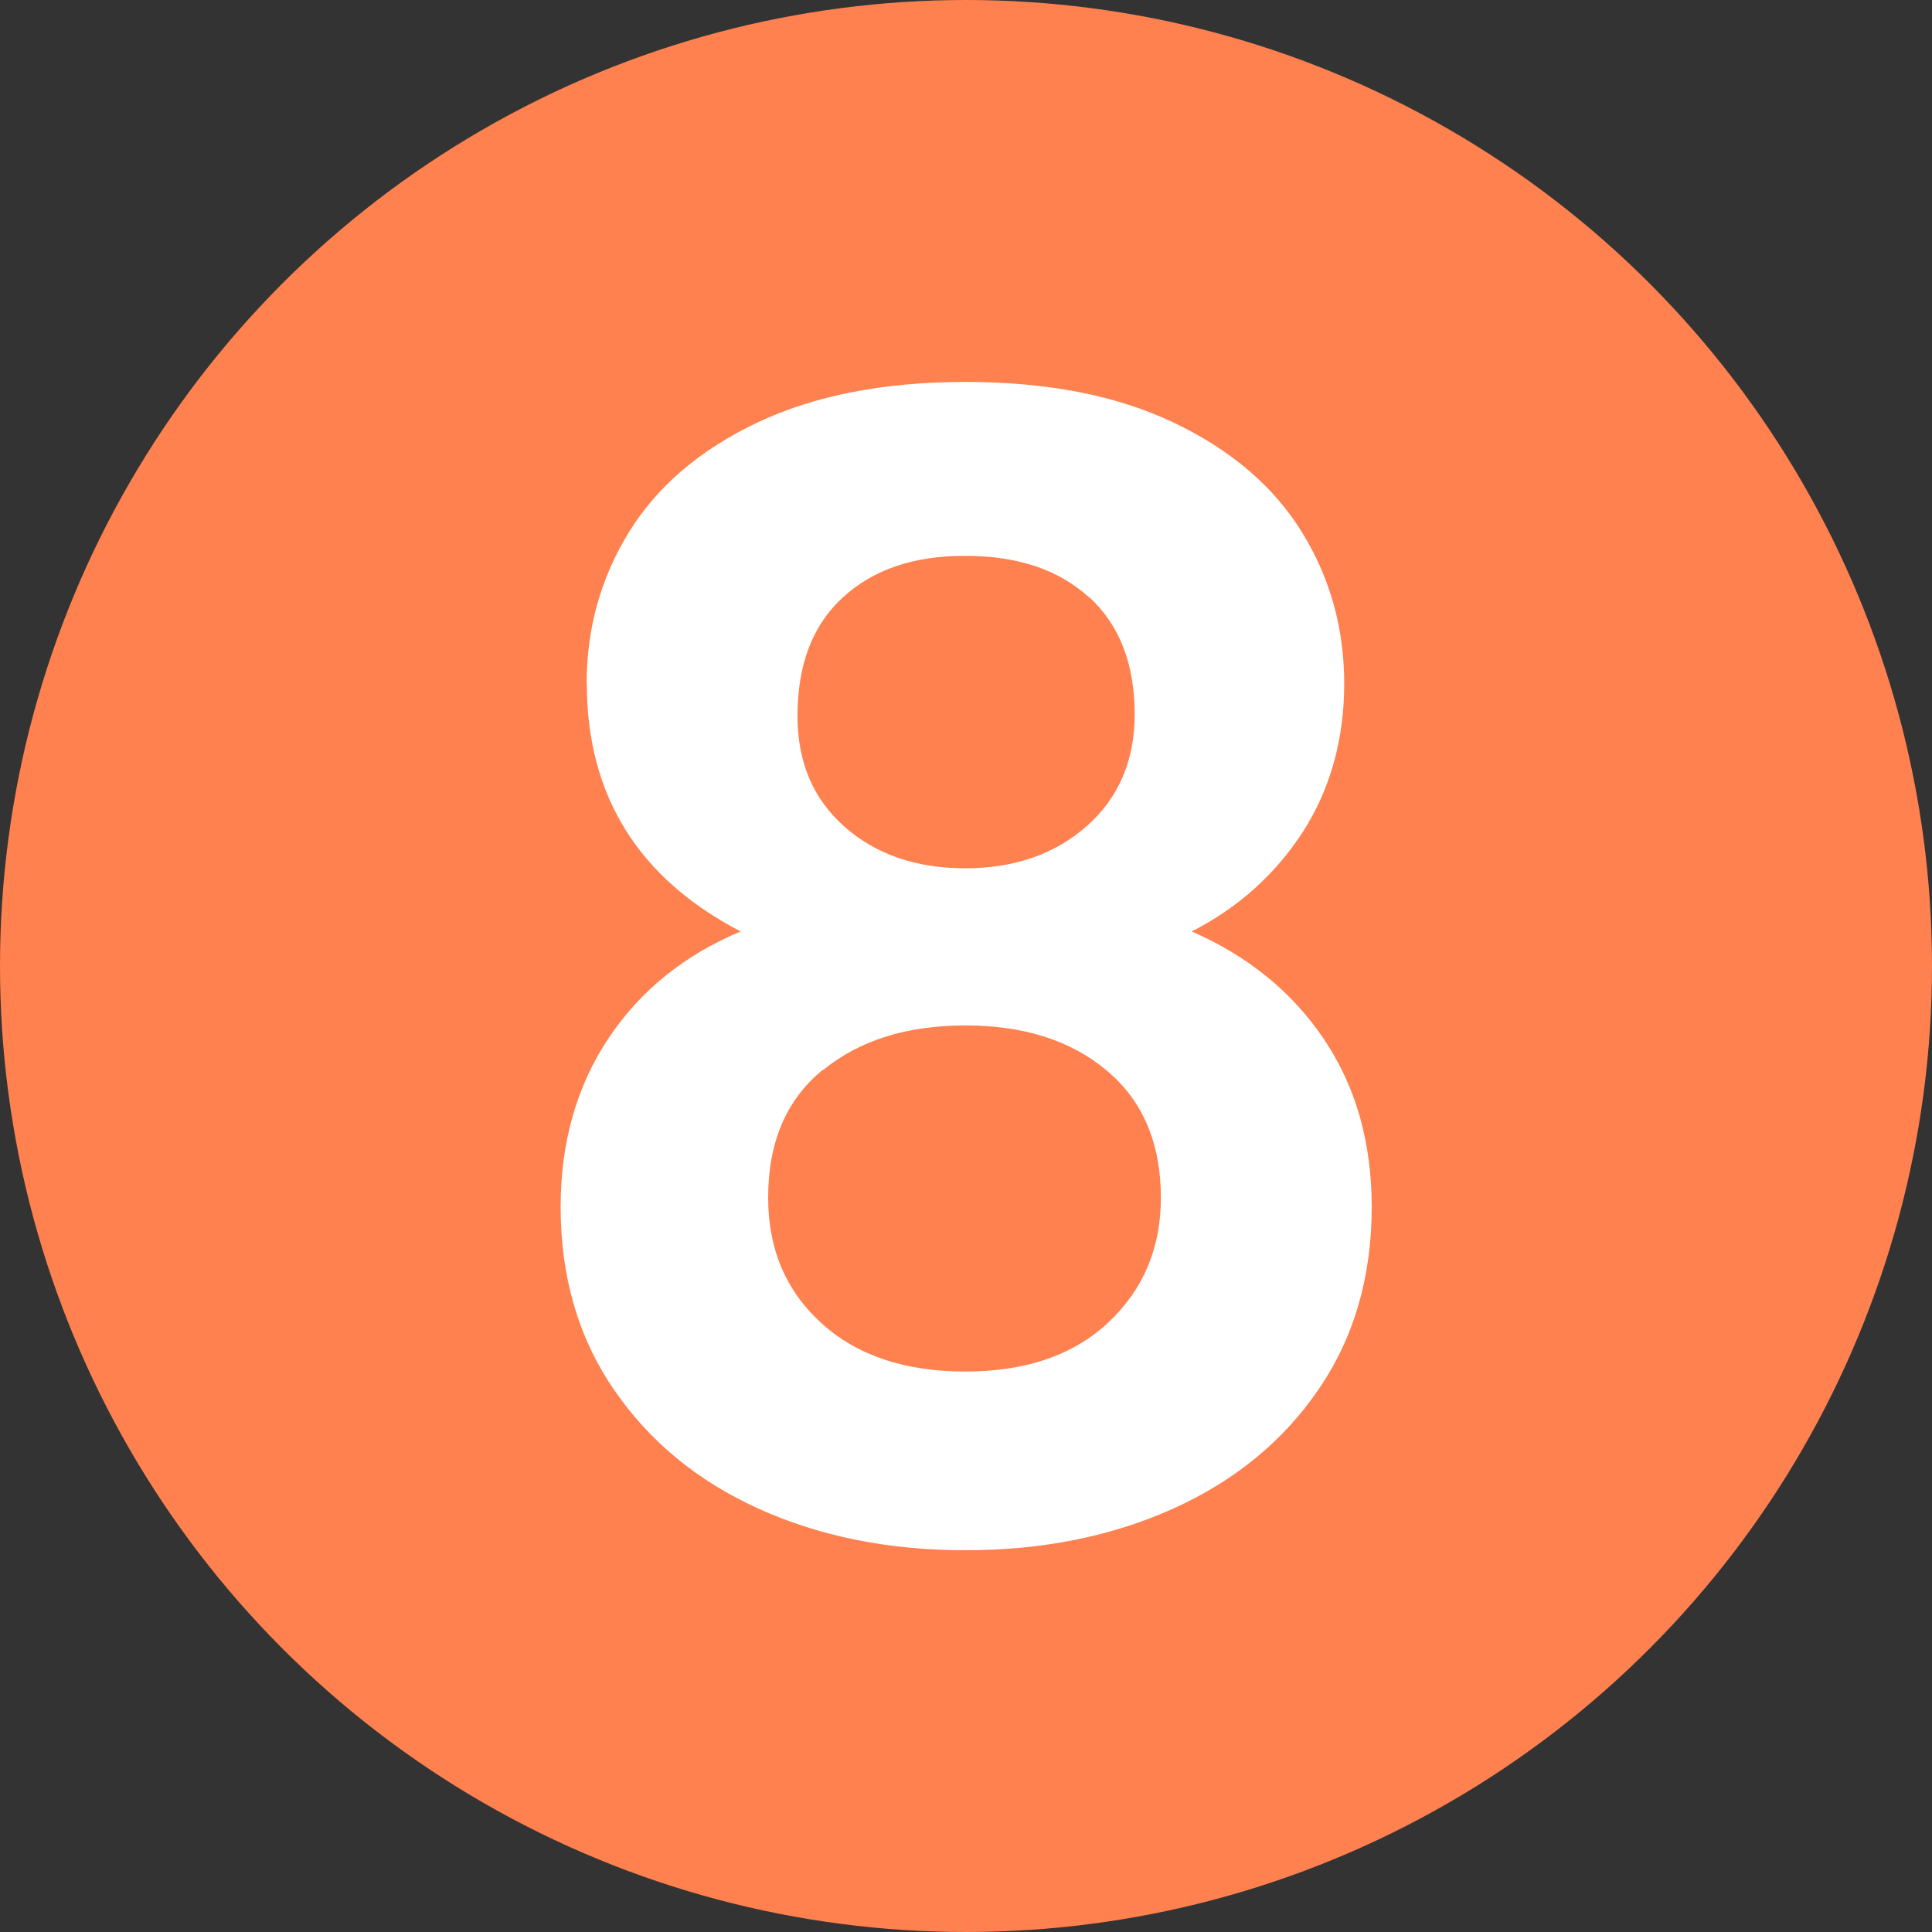
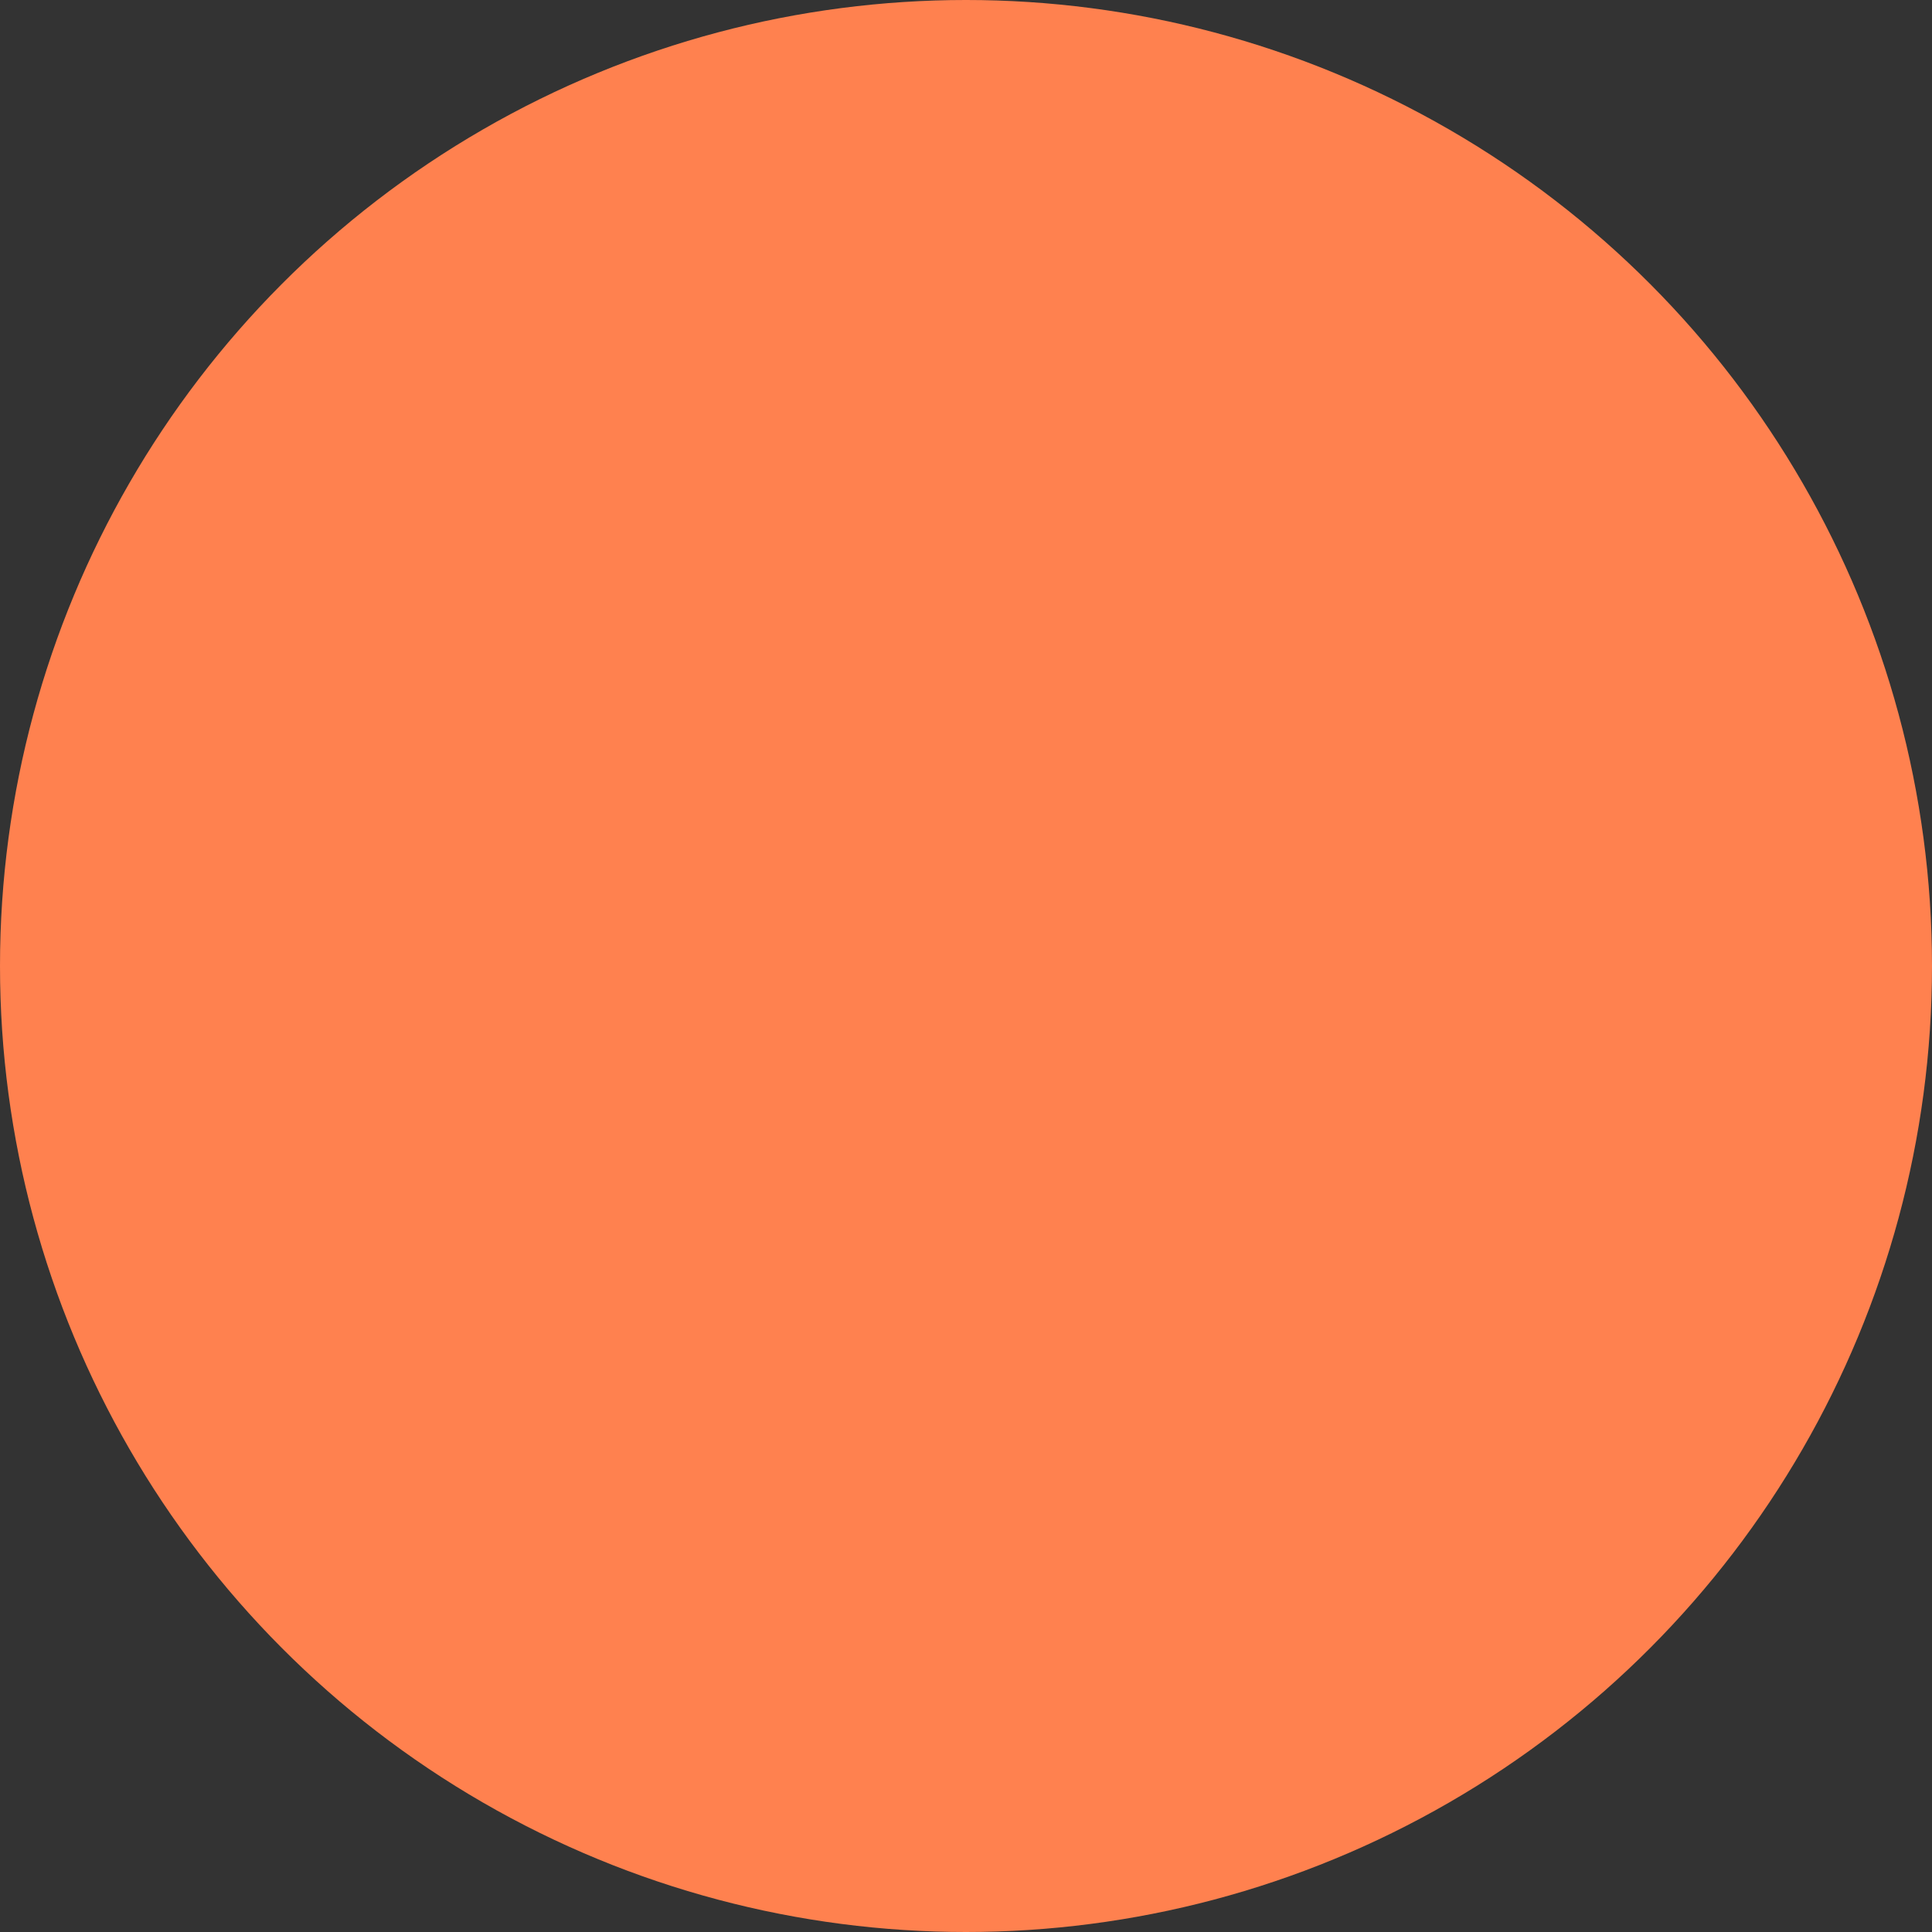
<svg xmlns="http://www.w3.org/2000/svg" id="Capa_2" data-name="Capa 2" viewBox="0 0 104 104">
  <rect x="0" y="0" width="104" height="104" fill="#333333" stroke="none" />
  <defs>
    <style>
      .cls-1 {
        fill: #fff;
      }

      .cls-2 {
        fill: #ff814f;
      }
    </style>
  </defs>
  <g id="Capa_1-2" data-name="Capa 1">
    <g>
      <circle class="cls-2" cx="52" cy="52" r="52" />
-       <path class="cls-1" d="M31.58,36.8c0-2.98.76-5.7,2.28-8.16,1.52-2.46,3.81-4.42,6.88-5.88,3.07-1.46,6.81-2.2,11.23-2.2s8.16.73,11.23,2.2c3.07,1.46,5.36,3.43,6.88,5.88,1.52,2.46,2.28,5.18,2.28,8.16s-.75,5.7-2.24,8c-1.49,2.29-3.48,4.07-5.97,5.34,3.04,1.33,5.41,3.26,7.12,5.8,1.71,2.54,2.57,5.55,2.57,9.03,0,3.76-.95,7.03-2.86,9.82-1.91,2.79-4.52,4.93-7.83,6.42-3.31,1.49-7.04,2.24-11.18,2.24s-7.86-.75-11.14-2.24c-3.29-1.49-5.88-3.63-7.79-6.42-1.91-2.79-2.86-6.06-2.86-9.82,0-3.48.86-6.5,2.57-9.07,1.71-2.57,4.09-4.49,7.12-5.76-5.52-2.87-8.28-7.32-8.28-13.34ZM44.29,57.59c-1.96,1.6-2.94,3.89-2.94,6.88,0,2.76.95,5.01,2.86,6.75,1.91,1.74,4.49,2.61,7.75,2.61s5.83-.88,7.71-2.65c1.88-1.77,2.82-4,2.82-6.71,0-2.93-.97-5.21-2.9-6.83-1.93-1.63-4.47-2.44-7.62-2.44s-5.7.8-7.66,2.4ZM58.63,32.16c-1.63-1.49-3.85-2.24-6.67-2.24s-4.96.75-6.59,2.24c-1.63,1.49-2.44,3.62-2.44,6.38,0,2.49.84,4.47,2.53,5.96,1.68,1.49,3.85,2.24,6.5,2.24s4.83-.76,6.55-2.28c1.71-1.52,2.57-3.52,2.57-6.01,0-2.71-.82-4.81-2.44-6.3Z" />
    </g>
  </g>
</svg>